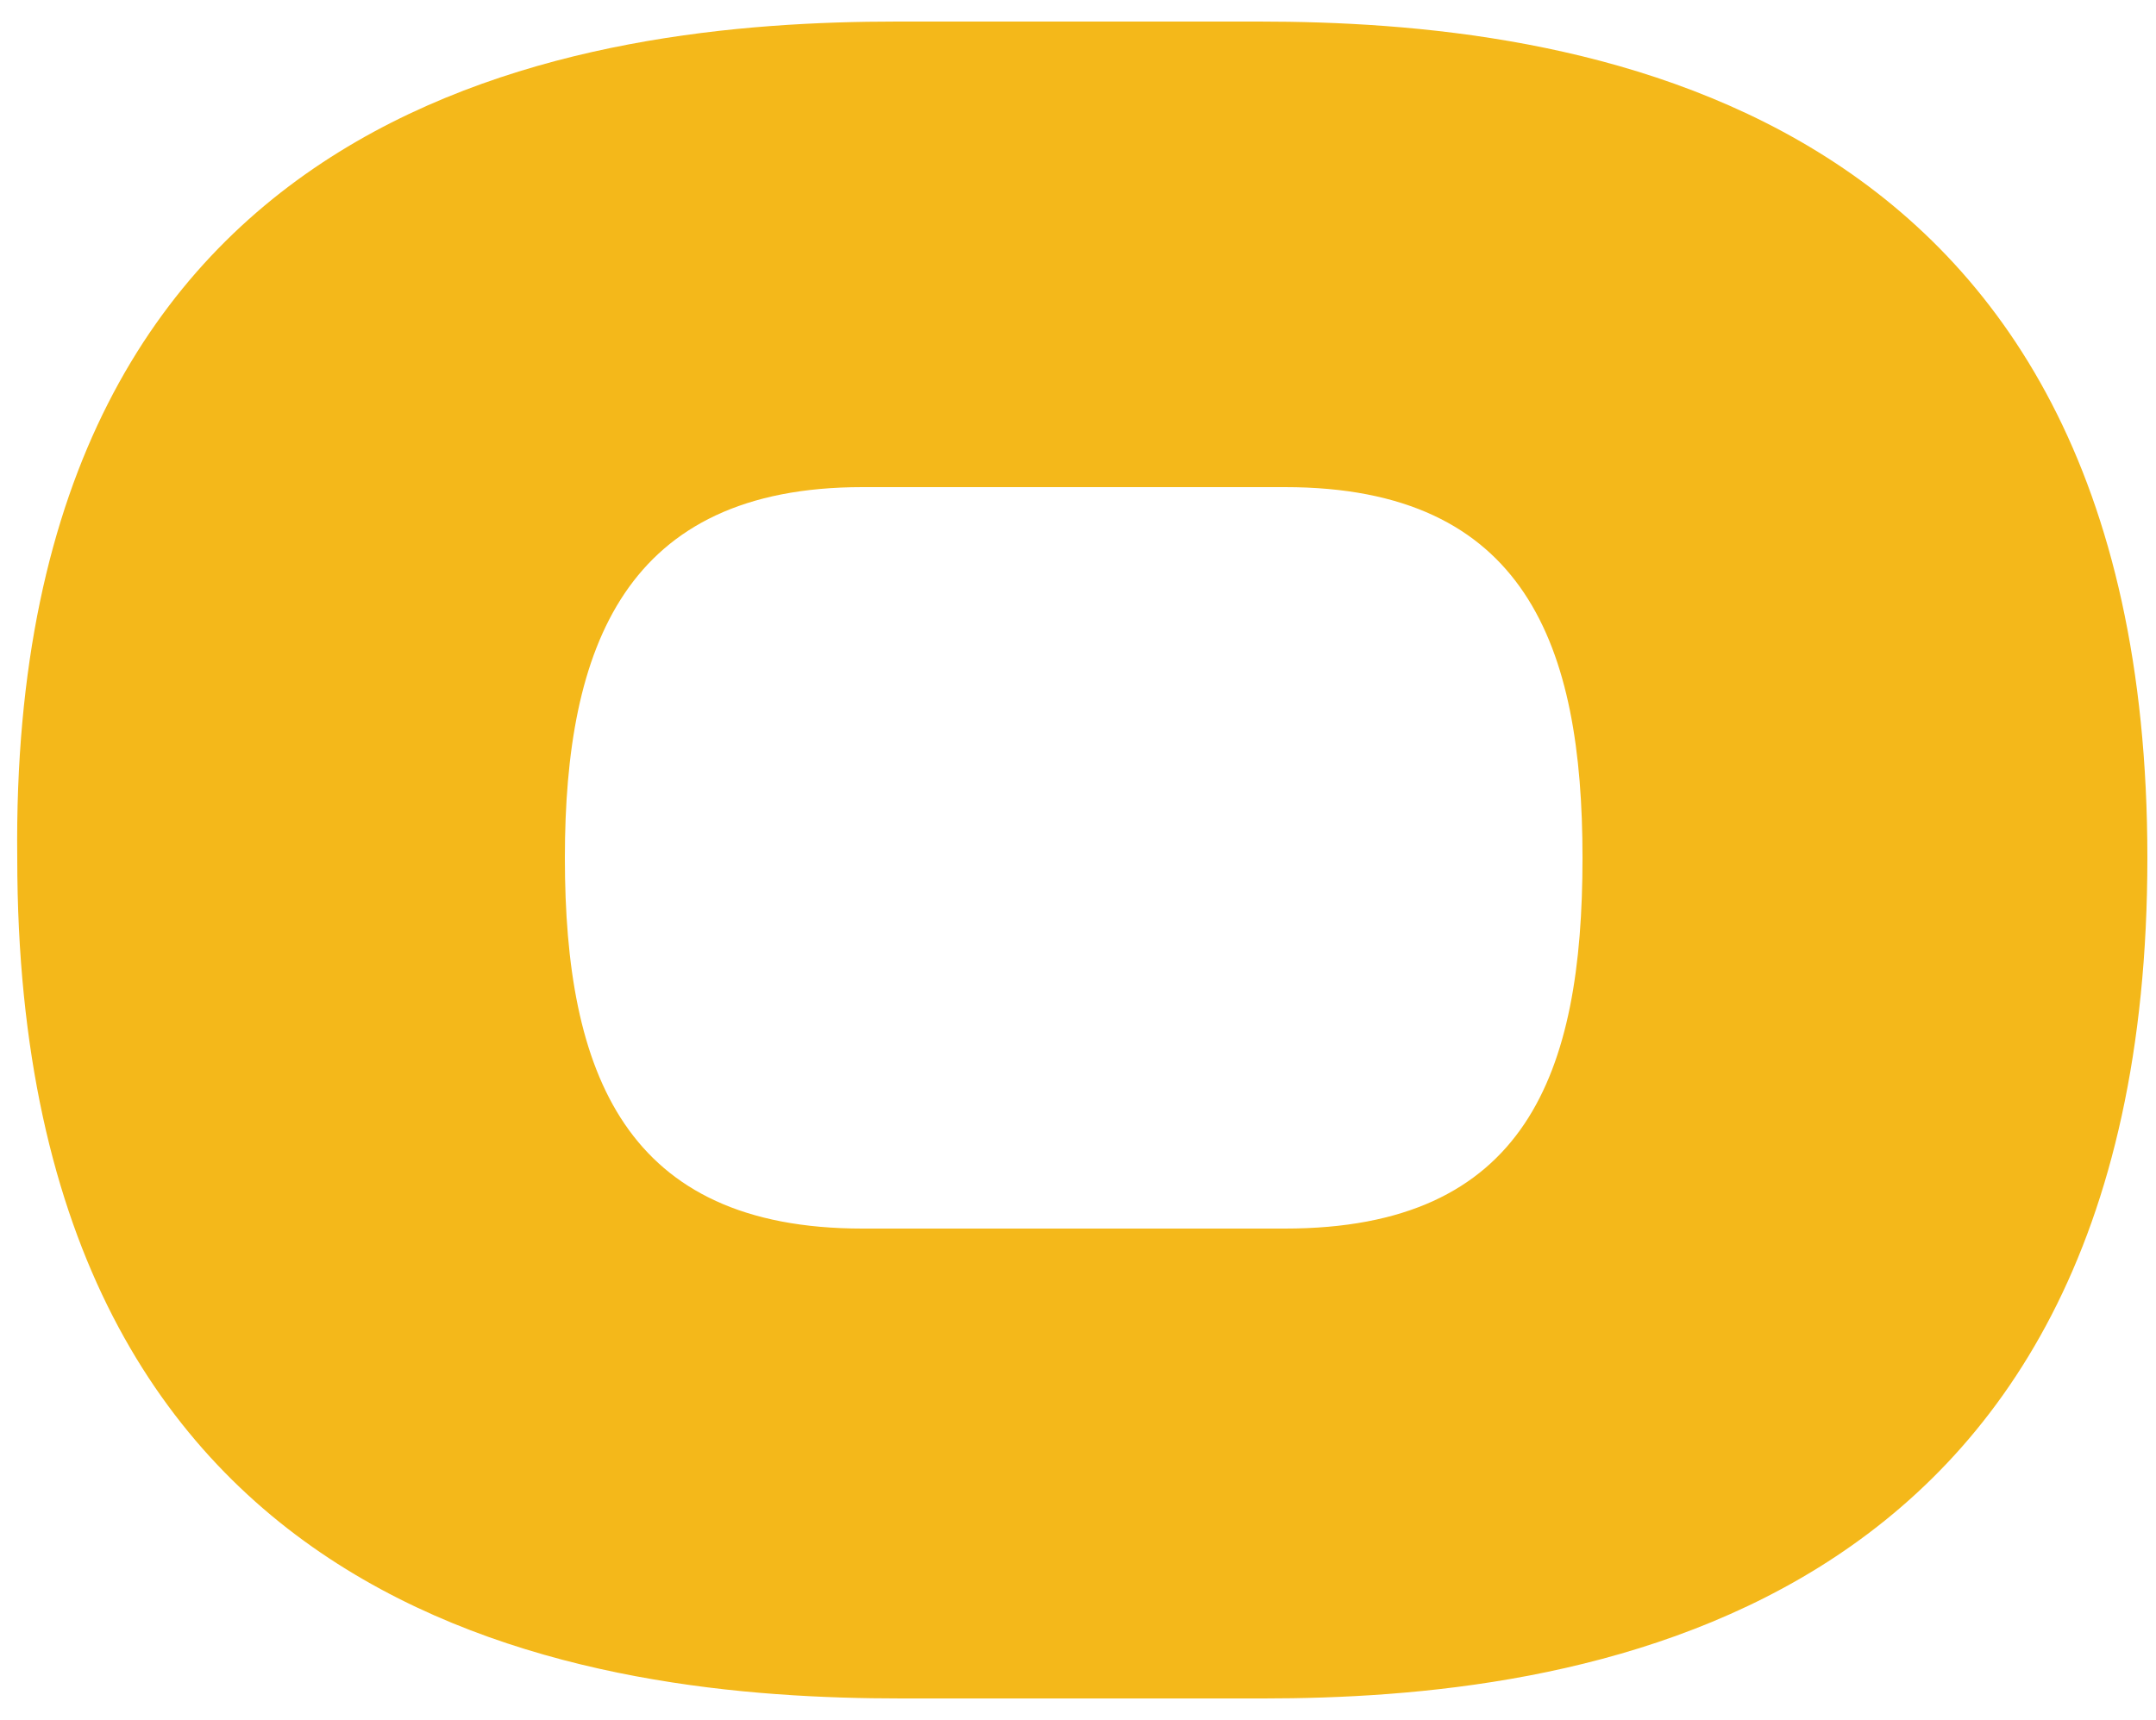
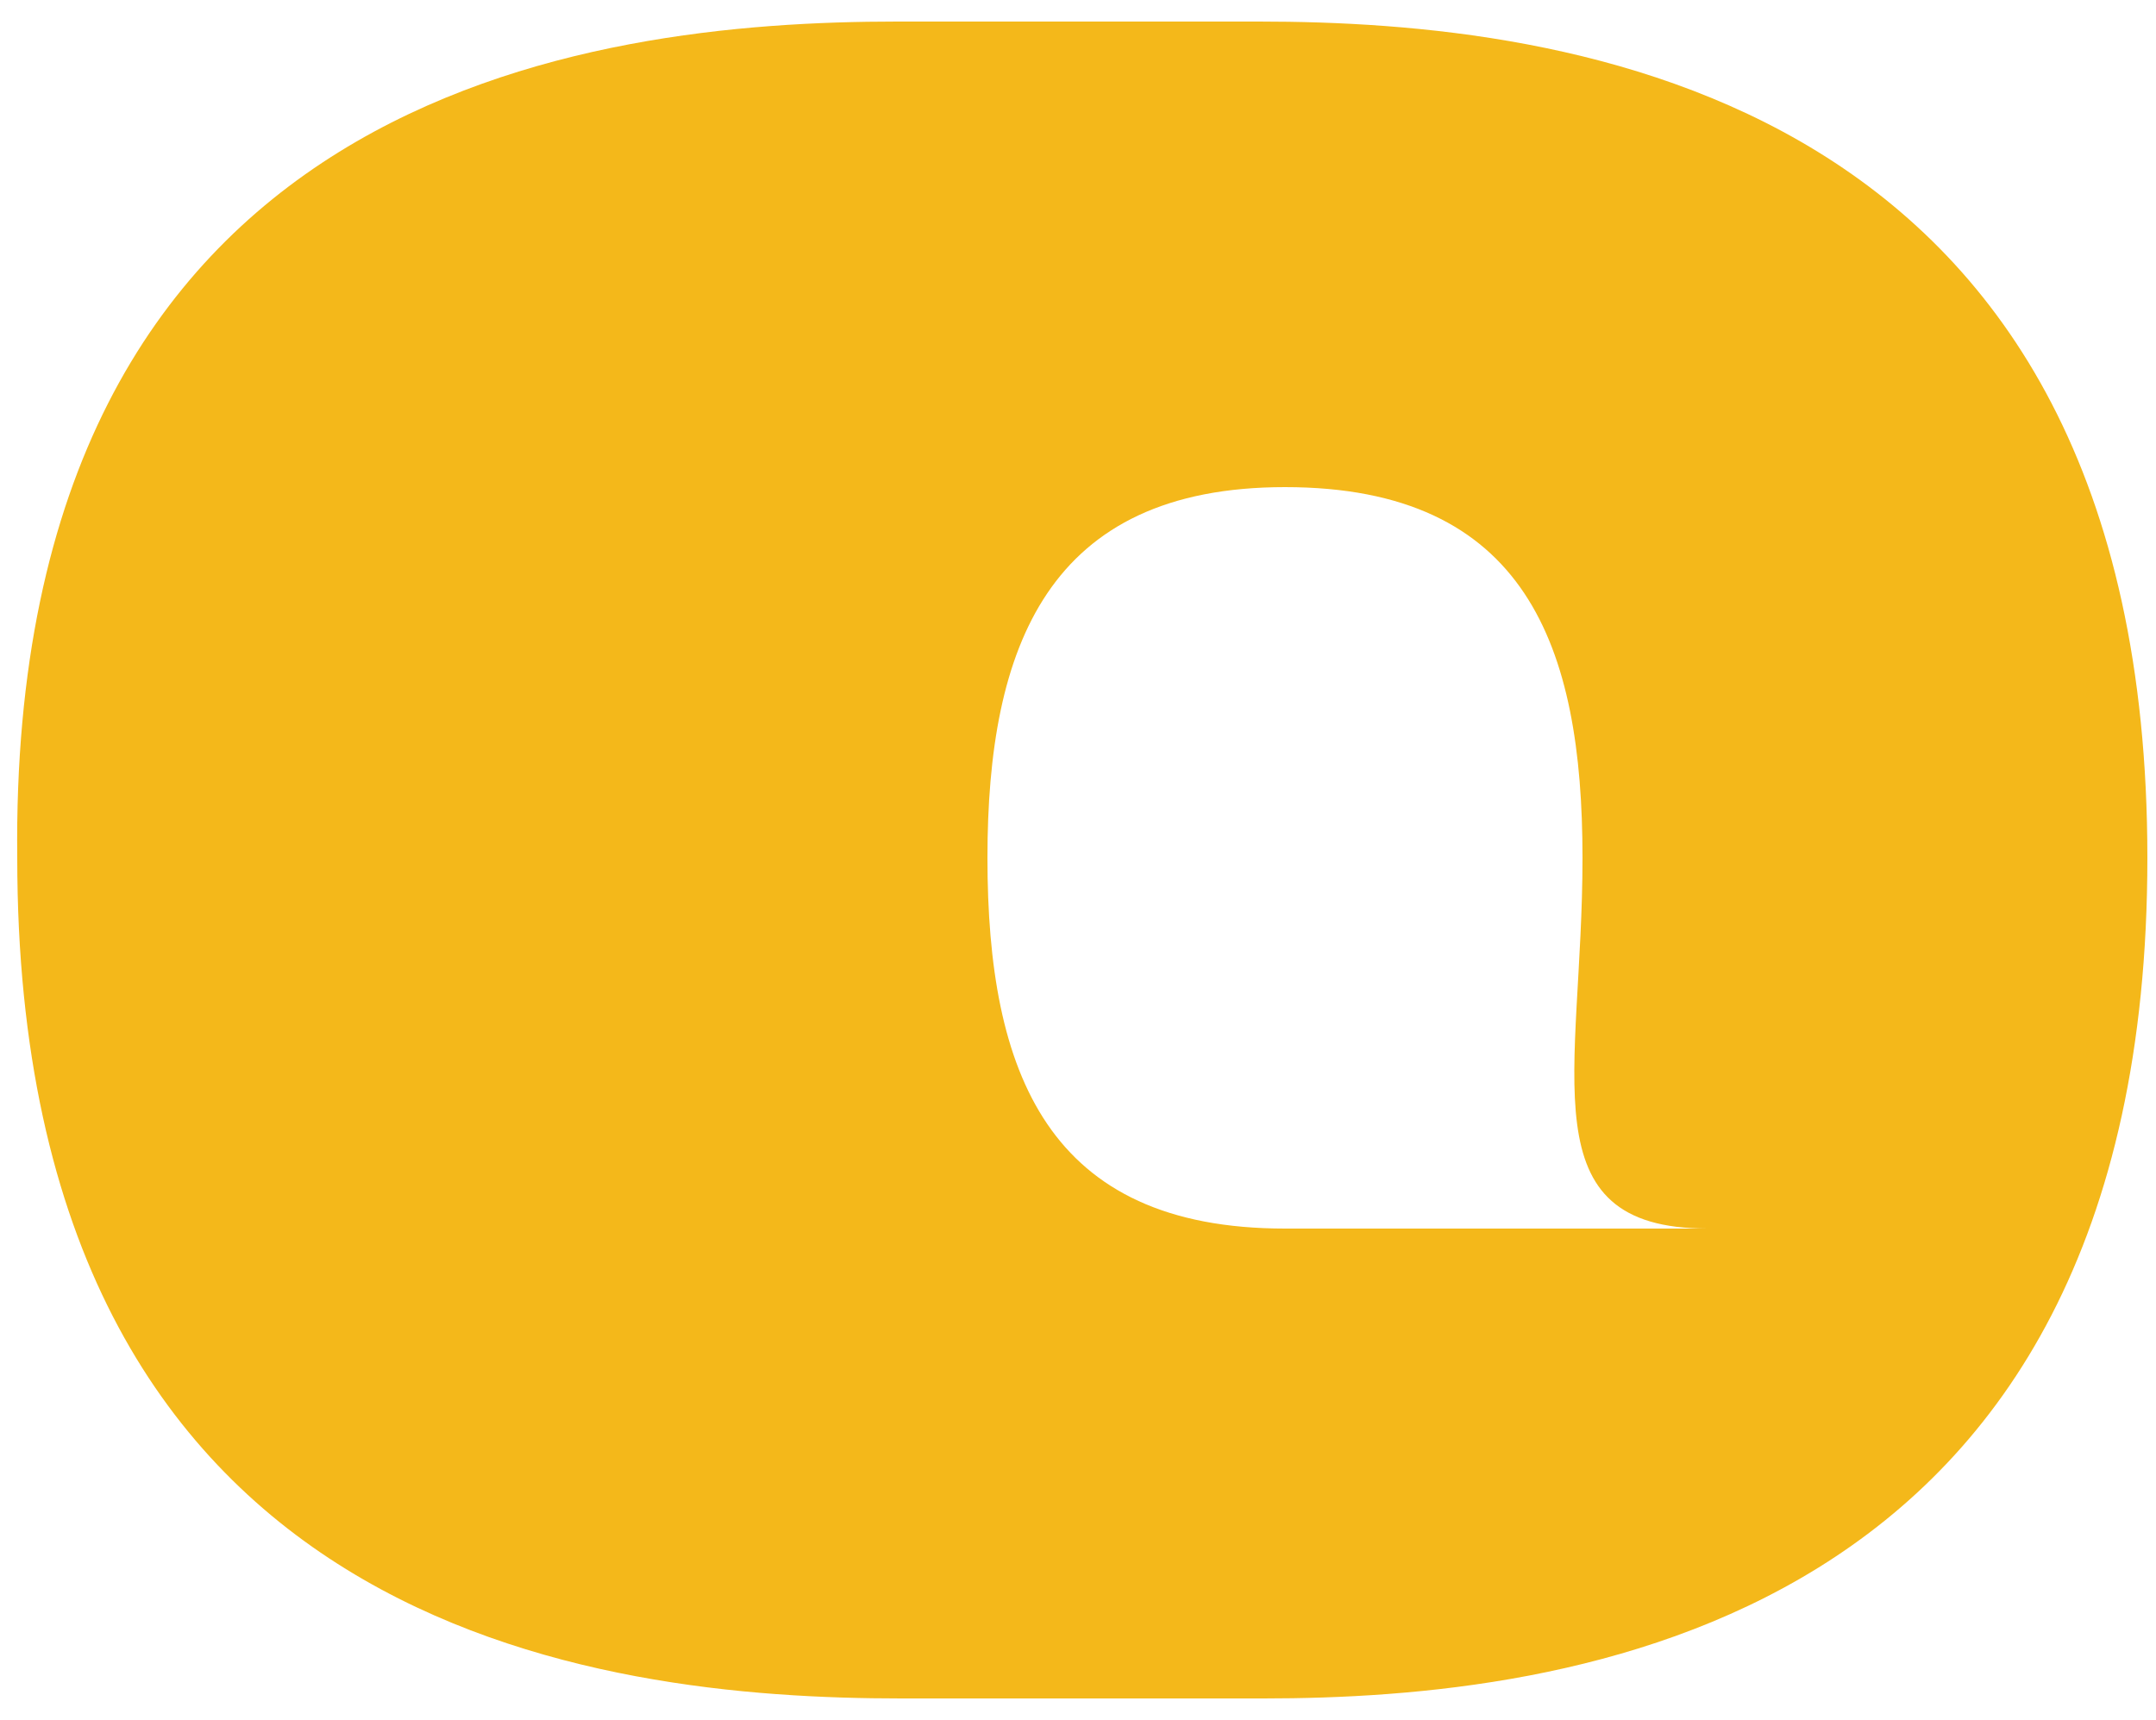
<svg xmlns="http://www.w3.org/2000/svg" version="1.1" id="Layer_1" x="0px" y="0px" viewBox="0 0 50 39.9" style="enable-background:new 0 0 50 39.9;" xml:space="preserve">
  <style type="text/css">
	.st0{fill:#F4B81A;}
</style>
  <g>
    <g>
-       <path class="st0" d="M49.8,19.9c0,17.9-13.5,19.5-20.5,19.5h-8.4c-7,0-20.5-1.5-20.5-19.5C0.2,2.1,13.7,0.5,20.8,0.5h8.4    C36.3,0.5,49.8,2.1,49.8,19.9z M36.7,19.9c0-4.9-1.3-8.6-6.9-8.6h-9.8c-5.5,0-6.9,3.7-6.9,8.6c0,5,1.4,8.6,6.9,8.6h9.8    C35.4,28.5,36.7,24.9,36.7,19.9z" />
+       <path class="st0" d="M49.8,19.9c0,17.9-13.5,19.5-20.5,19.5h-8.4c-7,0-20.5-1.5-20.5-19.5C0.2,2.1,13.7,0.5,20.8,0.5h8.4    C36.3,0.5,49.8,2.1,49.8,19.9z M36.7,19.9c0-4.9-1.3-8.6-6.9-8.6c-5.5,0-6.9,3.7-6.9,8.6c0,5,1.4,8.6,6.9,8.6h9.8    C35.4,28.5,36.7,24.9,36.7,19.9z" />
    </g>
  </g>
</svg>